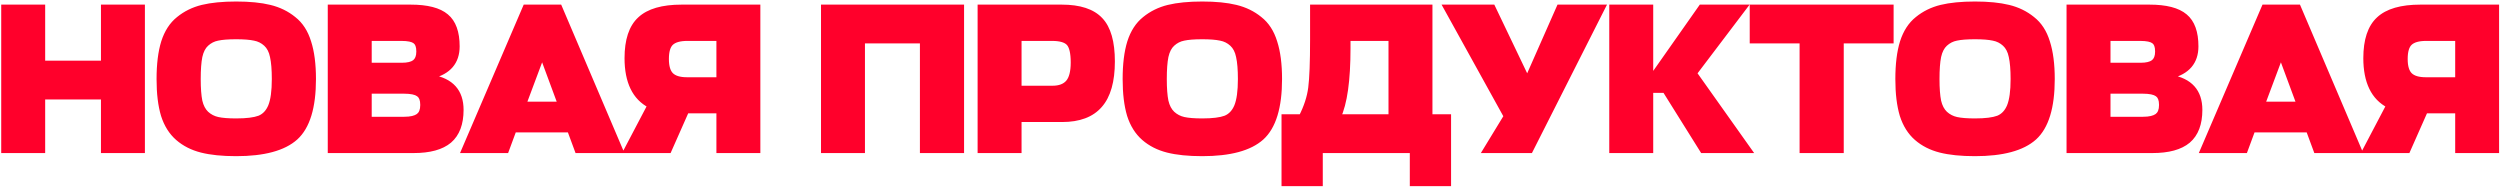
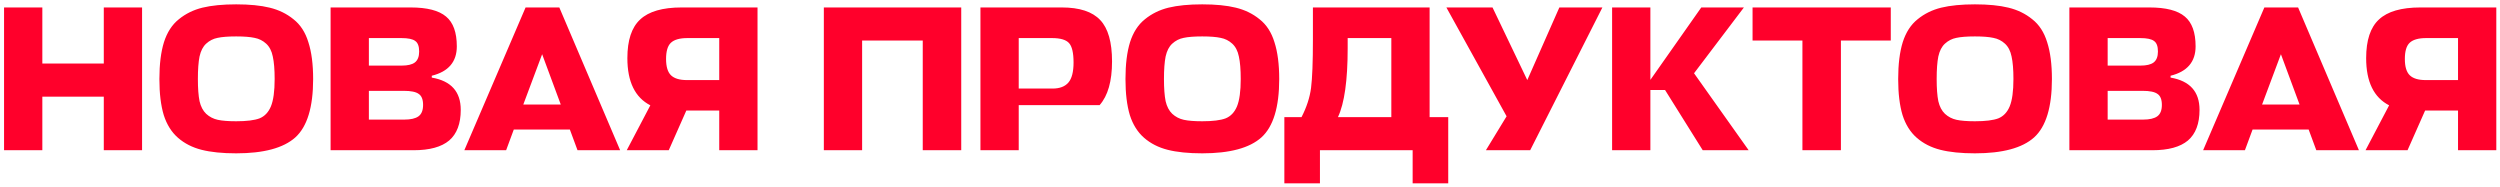
<svg xmlns="http://www.w3.org/2000/svg" width="882" height="66" viewBox="0 0 882 66" fill="none">
  <mask id="path-1-outside-1_8855_78" maskUnits="userSpaceOnUse" x="0" y="0" width="882" height="66" fill="black">
    <rect fill="white" width="882" height="66" />
-     <path d="M14.936 2.63V22.413H36.617V2.63H50.122V53H36.617V34.093H14.936V53H1.431V2.63H14.936ZM83.318 54.095C78.451 54.095 74.388 53.681 71.127 52.854C67.867 52.027 65.093 50.615 62.805 48.62C60.518 46.625 58.839 43.948 57.768 40.59C56.746 37.183 56.235 32.949 56.235 27.888C56.235 22.681 56.77 18.349 57.841 14.894C58.961 11.39 60.712 8.689 63.097 6.791C65.482 4.844 68.256 3.482 71.419 2.703C74.631 1.924 78.597 1.535 83.318 1.535C88.039 1.535 91.981 1.924 95.144 2.703C98.356 3.482 101.155 4.844 103.539 6.791C105.973 8.689 107.725 11.39 108.795 14.894C109.915 18.349 110.474 22.681 110.474 27.888C110.474 37.816 108.382 44.678 104.196 48.474C100.011 52.221 93.052 54.095 83.318 54.095ZM83.318 42.78C87.017 42.78 89.766 42.439 91.567 41.758C93.368 41.028 94.706 39.617 95.582 37.524C96.458 35.383 96.896 32.171 96.896 27.888C96.896 24.53 96.677 21.878 96.239 19.931C95.85 17.984 95.071 16.476 93.903 15.405C92.735 14.334 91.373 13.653 89.815 13.361C88.258 13.02 86.092 12.85 83.318 12.85C80.496 12.85 78.305 13.02 76.748 13.361C75.24 13.653 73.901 14.334 72.733 15.405C71.614 16.427 70.835 17.936 70.397 19.931C70.008 21.878 69.813 24.53 69.813 27.888C69.813 31.149 70.008 33.752 70.397 35.699C70.835 37.597 71.614 39.081 72.733 40.152C73.901 41.223 75.264 41.928 76.821 42.269C78.379 42.61 80.544 42.78 83.318 42.78ZM152.331 26.72V27.377C159.144 28.545 162.551 32.341 162.551 38.765C162.551 43.632 161.188 47.233 158.463 49.569C155.738 51.856 151.552 53 145.907 53H116.634V2.63H144.885C150.676 2.63 154.837 3.701 157.368 5.842C159.899 7.935 161.164 11.439 161.164 16.354C161.164 21.805 158.22 25.26 152.331 26.72ZM142.476 32.049H130.139V42.196H142.622C144.909 42.196 146.588 41.807 147.659 41.028C148.73 40.249 149.265 38.911 149.265 37.013C149.265 35.115 148.754 33.825 147.732 33.144C146.759 32.414 145.007 32.049 142.476 32.049ZM141.6 13.434H130.139V23.143H141.746C143.839 23.143 145.372 22.778 146.345 22.048C147.367 21.269 147.878 19.98 147.878 18.179C147.878 16.33 147.416 15.089 146.491 14.456C145.615 13.775 143.985 13.434 141.6 13.434ZM163.818 53L185.426 2.63H197.325L218.787 53H203.749L201.048 45.7H181.265L178.564 53H163.818ZM191.266 19.128L184.623 36.867H197.836L191.266 19.128ZM267.254 53H253.749V38.984H242.142L235.937 53H221.118L229.44 37.159C224.038 34.385 221.337 28.837 221.337 20.515C221.337 14.188 222.846 9.638 225.863 6.864C228.881 4.041 233.747 2.63 240.463 2.63H267.254V53ZM236.667 15.113C235.548 16.184 234.988 18.082 234.988 20.807C234.988 23.532 235.572 25.455 236.74 26.574C237.908 27.693 239.782 28.253 242.361 28.253H253.749V13.434H242.507C239.782 13.434 237.835 13.994 236.667 15.113ZM339.123 2.63V53H325.545V14.31H304.156V53H290.651V2.63H339.123ZM392.328 21.683C392.328 28.642 390.868 33.777 387.948 37.086C385.076 40.395 380.672 42.05 374.735 42.05H359.405V53H345.9V2.63H374.589C380.867 2.63 385.393 4.114 388.167 7.083C390.941 10.003 392.328 14.87 392.328 21.683ZM371.158 13.434H359.405V31.246H371.304C373.834 31.246 375.708 30.54 376.925 29.129C378.141 27.718 378.75 25.357 378.75 22.048C378.75 18.641 378.214 16.354 377.144 15.186C376.073 14.018 374.078 13.434 371.158 13.434ZM424.151 54.095C419.285 54.095 415.221 53.681 411.96 52.854C408.7 52.027 405.926 50.615 403.638 48.62C401.351 46.625 399.672 43.948 398.601 40.59C397.579 37.183 397.068 32.949 397.068 27.888C397.068 22.681 397.604 18.349 398.674 14.894C399.794 11.39 401.546 8.689 403.93 6.791C406.315 4.844 409.089 3.482 412.252 2.703C415.464 1.924 419.431 1.535 424.151 1.535C428.872 1.535 432.814 1.924 435.977 2.703C439.189 3.482 441.988 4.844 444.372 6.791C446.806 8.689 448.558 11.39 449.628 14.894C450.748 18.349 451.307 22.681 451.307 27.888C451.307 37.816 449.215 44.678 445.029 48.474C440.844 52.221 433.885 54.095 424.151 54.095ZM424.151 42.78C427.85 42.78 430.6 42.439 432.4 41.758C434.201 41.028 435.539 39.617 436.415 37.524C437.291 35.383 437.729 32.171 437.729 27.888C437.729 24.53 437.51 21.878 437.072 19.931C436.683 17.984 435.904 16.476 434.736 15.405C433.568 14.334 432.206 13.653 430.648 13.361C429.091 13.02 426.925 12.85 424.151 12.85C421.329 12.85 419.139 13.02 417.581 13.361C416.073 13.653 414.734 14.334 413.566 15.405C412.447 16.427 411.668 17.936 411.23 19.931C410.841 21.878 410.646 24.53 410.646 27.888C410.646 31.149 410.841 33.752 411.23 35.699C411.668 37.597 412.447 39.081 413.566 40.152C414.734 41.223 416.097 41.928 417.654 42.269C419.212 42.61 421.377 42.78 424.151 42.78ZM504.367 2.63V41.32H510.937V64.68H498.381V53H465.677V64.68H453.121V41.32H459.18C460.981 37.816 462.1 34.385 462.538 31.027C462.976 27.62 463.195 21.926 463.195 13.945V2.63H504.367ZM475.459 17.011C475.459 28.35 474.316 36.453 472.028 41.32H490.862V13.434H475.459V17.011ZM539.848 53H524.226L531.526 41.028L510.283 2.63H526.562L538.826 28.253L550.141 2.63H565.325L539.848 53ZM616.929 53H600.723L587.437 31.757H582.254V53H568.749V2.63H582.254V28.18L600.212 2.63H615.25L597.657 25.844L616.929 53ZM667.066 2.63V14.31H649.473V53H635.895V14.31H618.302V2.63H667.066ZM696.761 54.095C691.894 54.095 687.83 53.681 684.57 52.854C681.309 52.027 678.535 50.615 676.248 48.62C673.96 46.625 672.281 43.948 671.211 40.59C670.189 37.183 669.678 32.949 669.678 27.888C669.678 22.681 670.213 18.349 671.284 14.894C672.403 11.39 674.155 8.689 676.54 6.791C678.924 4.844 681.698 3.482 684.862 2.703C688.074 1.924 692.04 1.535 696.761 1.535C701.481 1.535 705.423 1.924 708.587 2.703C711.799 3.482 714.597 4.844 716.982 6.791C719.415 8.689 721.167 11.39 722.238 14.894C723.357 18.349 723.917 22.681 723.917 27.888C723.917 37.816 721.824 44.678 717.639 48.474C713.453 52.221 706.494 54.095 696.761 54.095ZM696.761 42.78C700.459 42.78 703.209 42.439 705.01 41.758C706.81 41.028 708.149 39.617 709.025 37.524C709.901 35.383 710.339 32.171 710.339 27.888C710.339 24.53 710.12 21.878 709.682 19.931C709.292 17.984 708.514 16.476 707.346 15.405C706.178 14.334 704.815 13.653 703.258 13.361C701.7 13.02 699.535 12.85 696.761 12.85C693.938 12.85 691.748 13.02 690.191 13.361C688.682 13.653 687.344 14.334 686.176 15.405C685.056 16.427 684.278 17.936 683.84 19.931C683.45 21.878 683.256 24.53 683.256 27.888C683.256 31.149 683.45 33.752 683.84 35.699C684.278 37.597 685.056 39.081 686.176 40.152C687.344 41.223 688.706 41.928 690.264 42.269C691.821 42.61 693.987 42.78 696.761 42.78ZM765.774 26.72V27.377C772.587 28.545 775.994 32.341 775.994 38.765C775.994 43.632 774.631 47.233 771.906 49.569C769.18 51.856 764.995 53 759.35 53H730.077V2.63H758.328C764.119 2.63 768.28 3.701 770.811 5.842C773.341 7.935 774.607 11.439 774.607 16.354C774.607 21.805 771.662 25.26 765.774 26.72ZM755.919 32.049H743.582V42.196H756.065C758.352 42.196 760.031 41.807 761.102 41.028C762.172 40.249 762.708 38.911 762.708 37.013C762.708 35.115 762.197 33.825 761.175 33.144C760.201 32.414 758.449 32.049 755.919 32.049ZM755.043 13.434H743.582V23.143H755.189C757.281 23.143 758.814 22.778 759.788 22.048C760.81 21.269 761.321 19.98 761.321 18.179C761.321 16.33 760.858 15.089 759.934 14.456C759.058 13.775 757.427 13.434 755.043 13.434ZM777.261 53L798.869 2.63H810.768L832.23 53H817.192L814.491 45.7H794.708L792.007 53H777.261ZM804.709 19.128L798.066 36.867H811.279L804.709 19.128ZM880.697 53H867.192V38.984H855.585L849.38 53H834.561L842.883 37.159C837.481 34.385 834.78 28.837 834.78 20.515C834.78 14.188 836.288 9.638 839.306 6.864C842.323 4.041 847.19 2.63 853.906 2.63H880.697V53ZM850.11 15.113C848.99 16.184 848.431 18.082 848.431 20.807C848.431 23.532 849.015 25.455 850.183 26.574C851.351 27.693 853.224 28.253 855.804 28.253H867.192V13.434H855.95C853.224 13.434 851.278 13.994 850.11 15.113Z" />
  </mask>
-   <path d="M14.936 2.63V22.413H36.617V2.63H50.122V53H36.617V34.093H14.936V53H1.431V2.63H14.936ZM83.318 54.095C78.451 54.095 74.388 53.681 71.127 52.854C67.867 52.027 65.093 50.615 62.805 48.62C60.518 46.625 58.839 43.948 57.768 40.59C56.746 37.183 56.235 32.949 56.235 27.888C56.235 22.681 56.77 18.349 57.841 14.894C58.961 11.39 60.712 8.689 63.097 6.791C65.482 4.844 68.256 3.482 71.419 2.703C74.631 1.924 78.597 1.535 83.318 1.535C88.039 1.535 91.981 1.924 95.144 2.703C98.356 3.482 101.155 4.844 103.539 6.791C105.973 8.689 107.725 11.39 108.795 14.894C109.915 18.349 110.474 22.681 110.474 27.888C110.474 37.816 108.382 44.678 104.196 48.474C100.011 52.221 93.052 54.095 83.318 54.095ZM83.318 42.78C87.017 42.78 89.766 42.439 91.567 41.758C93.368 41.028 94.706 39.617 95.582 37.524C96.458 35.383 96.896 32.171 96.896 27.888C96.896 24.53 96.677 21.878 96.239 19.931C95.85 17.984 95.071 16.476 93.903 15.405C92.735 14.334 91.373 13.653 89.815 13.361C88.258 13.02 86.092 12.85 83.318 12.85C80.496 12.85 78.305 13.02 76.748 13.361C75.24 13.653 73.901 14.334 72.733 15.405C71.614 16.427 70.835 17.936 70.397 19.931C70.008 21.878 69.813 24.53 69.813 27.888C69.813 31.149 70.008 33.752 70.397 35.699C70.835 37.597 71.614 39.081 72.733 40.152C73.901 41.223 75.264 41.928 76.821 42.269C78.379 42.61 80.544 42.78 83.318 42.78ZM152.331 26.72V27.377C159.144 28.545 162.551 32.341 162.551 38.765C162.551 43.632 161.188 47.233 158.463 49.569C155.738 51.856 151.552 53 145.907 53H116.634V2.63H144.885C150.676 2.63 154.837 3.701 157.368 5.842C159.899 7.935 161.164 11.439 161.164 16.354C161.164 21.805 158.22 25.26 152.331 26.72ZM142.476 32.049H130.139V42.196H142.622C144.909 42.196 146.588 41.807 147.659 41.028C148.73 40.249 149.265 38.911 149.265 37.013C149.265 35.115 148.754 33.825 147.732 33.144C146.759 32.414 145.007 32.049 142.476 32.049ZM141.6 13.434H130.139V23.143H141.746C143.839 23.143 145.372 22.778 146.345 22.048C147.367 21.269 147.878 19.98 147.878 18.179C147.878 16.33 147.416 15.089 146.491 14.456C145.615 13.775 143.985 13.434 141.6 13.434ZM163.818 53L185.426 2.63H197.325L218.787 53H203.749L201.048 45.7H181.265L178.564 53H163.818ZM191.266 19.128L184.623 36.867H197.836L191.266 19.128ZM267.254 53H253.749V38.984H242.142L235.937 53H221.118L229.44 37.159C224.038 34.385 221.337 28.837 221.337 20.515C221.337 14.188 222.846 9.638 225.863 6.864C228.881 4.041 233.747 2.63 240.463 2.63H267.254V53ZM236.667 15.113C235.548 16.184 234.988 18.082 234.988 20.807C234.988 23.532 235.572 25.455 236.74 26.574C237.908 27.693 239.782 28.253 242.361 28.253H253.749V13.434H242.507C239.782 13.434 237.835 13.994 236.667 15.113ZM339.123 2.63V53H325.545V14.31H304.156V53H290.651V2.63H339.123ZM392.328 21.683C392.328 28.642 390.868 33.777 387.948 37.086C385.076 40.395 380.672 42.05 374.735 42.05H359.405V53H345.9V2.63H374.589C380.867 2.63 385.393 4.114 388.167 7.083C390.941 10.003 392.328 14.87 392.328 21.683ZM371.158 13.434H359.405V31.246H371.304C373.834 31.246 375.708 30.54 376.925 29.129C378.141 27.718 378.75 25.357 378.75 22.048C378.75 18.641 378.214 16.354 377.144 15.186C376.073 14.018 374.078 13.434 371.158 13.434ZM424.151 54.095C419.285 54.095 415.221 53.681 411.96 52.854C408.7 52.027 405.926 50.615 403.638 48.62C401.351 46.625 399.672 43.948 398.601 40.59C397.579 37.183 397.068 32.949 397.068 27.888C397.068 22.681 397.604 18.349 398.674 14.894C399.794 11.39 401.546 8.689 403.93 6.791C406.315 4.844 409.089 3.482 412.252 2.703C415.464 1.924 419.431 1.535 424.151 1.535C428.872 1.535 432.814 1.924 435.977 2.703C439.189 3.482 441.988 4.844 444.372 6.791C446.806 8.689 448.558 11.39 449.628 14.894C450.748 18.349 451.307 22.681 451.307 27.888C451.307 37.816 449.215 44.678 445.029 48.474C440.844 52.221 433.885 54.095 424.151 54.095ZM424.151 42.78C427.85 42.78 430.6 42.439 432.4 41.758C434.201 41.028 435.539 39.617 436.415 37.524C437.291 35.383 437.729 32.171 437.729 27.888C437.729 24.53 437.51 21.878 437.072 19.931C436.683 17.984 435.904 16.476 434.736 15.405C433.568 14.334 432.206 13.653 430.648 13.361C429.091 13.02 426.925 12.85 424.151 12.85C421.329 12.85 419.139 13.02 417.581 13.361C416.073 13.653 414.734 14.334 413.566 15.405C412.447 16.427 411.668 17.936 411.23 19.931C410.841 21.878 410.646 24.53 410.646 27.888C410.646 31.149 410.841 33.752 411.23 35.699C411.668 37.597 412.447 39.081 413.566 40.152C414.734 41.223 416.097 41.928 417.654 42.269C419.212 42.61 421.377 42.78 424.151 42.78ZM504.367 2.63V41.32H510.937V64.68H498.381V53H465.677V64.68H453.121V41.32H459.18C460.981 37.816 462.1 34.385 462.538 31.027C462.976 27.62 463.195 21.926 463.195 13.945V2.63H504.367ZM475.459 17.011C475.459 28.35 474.316 36.453 472.028 41.32H490.862V13.434H475.459V17.011ZM539.848 53H524.226L531.526 41.028L510.283 2.63H526.562L538.826 28.253L550.141 2.63H565.325L539.848 53ZM616.929 53H600.723L587.437 31.757H582.254V53H568.749V2.63H582.254V28.18L600.212 2.63H615.25L597.657 25.844L616.929 53ZM667.066 2.63V14.31H649.473V53H635.895V14.31H618.302V2.63H667.066ZM696.761 54.095C691.894 54.095 687.83 53.681 684.57 52.854C681.309 52.027 678.535 50.615 676.248 48.62C673.96 46.625 672.281 43.948 671.211 40.59C670.189 37.183 669.678 32.949 669.678 27.888C669.678 22.681 670.213 18.349 671.284 14.894C672.403 11.39 674.155 8.689 676.54 6.791C678.924 4.844 681.698 3.482 684.862 2.703C688.074 1.924 692.04 1.535 696.761 1.535C701.481 1.535 705.423 1.924 708.587 2.703C711.799 3.482 714.597 4.844 716.982 6.791C719.415 8.689 721.167 11.39 722.238 14.894C723.357 18.349 723.917 22.681 723.917 27.888C723.917 37.816 721.824 44.678 717.639 48.474C713.453 52.221 706.494 54.095 696.761 54.095ZM696.761 42.78C700.459 42.78 703.209 42.439 705.01 41.758C706.81 41.028 708.149 39.617 709.025 37.524C709.901 35.383 710.339 32.171 710.339 27.888C710.339 24.53 710.12 21.878 709.682 19.931C709.292 17.984 708.514 16.476 707.346 15.405C706.178 14.334 704.815 13.653 703.258 13.361C701.7 13.02 699.535 12.85 696.761 12.85C693.938 12.85 691.748 13.02 690.191 13.361C688.682 13.653 687.344 14.334 686.176 15.405C685.056 16.427 684.278 17.936 683.84 19.931C683.45 21.878 683.256 24.53 683.256 27.888C683.256 31.149 683.45 33.752 683.84 35.699C684.278 37.597 685.056 39.081 686.176 40.152C687.344 41.223 688.706 41.928 690.264 42.269C691.821 42.61 693.987 42.78 696.761 42.78ZM765.774 26.72V27.377C772.587 28.545 775.994 32.341 775.994 38.765C775.994 43.632 774.631 47.233 771.906 49.569C769.18 51.856 764.995 53 759.35 53H730.077V2.63H758.328C764.119 2.63 768.28 3.701 770.811 5.842C773.341 7.935 774.607 11.439 774.607 16.354C774.607 21.805 771.662 25.26 765.774 26.72ZM755.919 32.049H743.582V42.196H756.065C758.352 42.196 760.031 41.807 761.102 41.028C762.172 40.249 762.708 38.911 762.708 37.013C762.708 35.115 762.197 33.825 761.175 33.144C760.201 32.414 758.449 32.049 755.919 32.049ZM755.043 13.434H743.582V23.143H755.189C757.281 23.143 758.814 22.778 759.788 22.048C760.81 21.269 761.321 19.98 761.321 18.179C761.321 16.33 760.858 15.089 759.934 14.456C759.058 13.775 757.427 13.434 755.043 13.434ZM777.261 53L798.869 2.63H810.768L832.23 53H817.192L814.491 45.7H794.708L792.007 53H777.261ZM804.709 19.128L798.066 36.867H811.279L804.709 19.128ZM880.697 53H867.192V38.984H855.585L849.38 53H834.561L842.883 37.159C837.481 34.385 834.78 28.837 834.78 20.515C834.78 14.188 836.288 9.638 839.306 6.864C842.323 4.041 847.19 2.63 853.906 2.63H880.697V53ZM850.11 15.113C848.99 16.184 848.431 18.082 848.431 20.807C848.431 23.532 849.015 25.455 850.183 26.574C851.351 27.693 853.224 28.253 855.804 28.253H867.192V13.434H855.95C853.224 13.434 851.278 13.994 850.11 15.113Z" fill="#FF002B" />
-   <path d="M14.936 2.63H15.936V1.63H14.936V2.63ZM14.936 22.413H13.936V23.413H14.936V22.413ZM36.617 22.413V23.413H37.617V22.413H36.617ZM36.617 2.63V1.63H35.617V2.63H36.617ZM50.122 2.63H51.122V1.63H50.122V2.63ZM50.122 53V54H51.122V53H50.122ZM36.617 53H35.617V54H36.617V53ZM36.617 34.093H37.617V33.093H36.617V34.093ZM14.936 34.093V33.093H13.936V34.093H14.936ZM14.936 53V54H15.936V53H14.936ZM1.431 53H0.431V54H1.431V53ZM1.431 2.63V1.63H0.431V2.63H1.431ZM14.936 2.63H13.936V22.413H14.936H15.936V2.63H14.936ZM14.936 22.413V23.413H36.617V22.413V21.413H14.936V22.413ZM36.617 22.413H37.617V2.63H36.617H35.617V22.413H36.617ZM36.617 2.63V3.63H50.122V2.63V1.63H36.617V2.63ZM50.122 2.63H49.122V53H50.122H51.122V2.63H50.122ZM50.122 53V52H36.617V53V54H50.122V53ZM36.617 53H37.617V34.093H36.617H35.617V53H36.617ZM36.617 34.093V33.093H14.936V34.093V35.093H36.617V34.093ZM14.936 34.093H13.936V53H14.936H15.936V34.093H14.936ZM14.936 53V52H1.431V53V54H14.936V53ZM1.431 53H2.431V2.63H1.431H0.431V53H1.431ZM1.431 2.63V3.63H14.936V2.63V1.63H1.431V2.63ZM71.127 52.854L70.881 53.823L70.881 53.823L71.127 52.854ZM62.805 48.62L62.148 49.374L62.148 49.374L62.805 48.62ZM57.768 40.59L56.81 40.877L56.813 40.886L56.815 40.894L57.768 40.59ZM57.841 14.894L56.889 14.59L56.886 14.598L57.841 14.894ZM63.097 6.791L63.72 7.573L63.73 7.566L63.097 6.791ZM71.419 2.703L71.184 1.731L71.18 1.732L71.419 2.703ZM95.144 2.703L94.905 3.674L94.909 3.675L95.144 2.703ZM103.539 6.791L102.907 7.566L102.915 7.573L102.924 7.58L103.539 6.791ZM108.795 14.894L107.839 15.186L107.841 15.194L107.844 15.202L108.795 14.894ZM104.196 48.474L104.863 49.219L104.868 49.215L104.196 48.474ZM91.567 41.758L91.921 42.693L91.932 42.689L91.943 42.685L91.567 41.758ZM95.582 37.524L96.505 37.91L96.508 37.903L95.582 37.524ZM96.239 19.931L95.259 20.127L95.261 20.139L95.264 20.151L96.239 19.931ZM93.903 15.405L94.579 14.668L94.579 14.668L93.903 15.405ZM89.815 13.361L89.602 14.338L89.616 14.341L89.631 14.344L89.815 13.361ZM76.748 13.361L76.938 14.343L76.95 14.341L76.962 14.338L76.748 13.361ZM72.733 15.405L73.407 16.143L73.409 16.142L72.733 15.405ZM70.397 19.931L69.42 19.717L69.418 19.726L69.417 19.735L70.397 19.931ZM70.397 35.699L69.417 35.895L69.419 35.91L69.423 35.924L70.397 35.699ZM72.733 40.152L72.042 40.875L72.05 40.882L72.058 40.889L72.733 40.152ZM76.821 42.269L76.608 43.246L76.608 43.246L76.821 42.269ZM83.318 54.095V53.095C78.501 53.095 74.526 52.685 71.373 51.885L71.127 52.854L70.881 53.823C74.249 54.678 78.402 55.095 83.318 55.095V54.095ZM71.127 52.854L71.373 51.885C68.248 51.092 65.619 49.748 63.462 47.866L62.805 48.62L62.148 49.374C64.566 51.483 67.485 52.962 70.881 53.823L71.127 52.854ZM62.805 48.62L63.462 47.866C61.334 46.01 59.745 43.499 58.721 40.286L57.768 40.59L56.815 40.894C57.932 44.397 59.702 47.24 62.148 49.374L62.805 48.62ZM57.768 40.59L58.726 40.303C57.741 37.019 57.235 32.889 57.235 27.888H56.235H55.235C55.235 33.009 55.751 37.347 56.81 40.877L57.768 40.59ZM56.235 27.888H57.235C57.235 22.741 57.765 18.517 58.796 15.19L57.841 14.894L56.886 14.598C55.776 18.181 55.235 22.62 55.235 27.888H56.235ZM57.841 14.894L58.794 15.198C59.865 11.843 61.52 9.325 63.72 7.573L63.097 6.791L62.474 6.009C59.905 8.053 58.056 10.937 56.889 14.59L57.841 14.894ZM63.097 6.791L63.73 7.566C65.993 5.718 68.63 4.419 71.658 3.674L71.419 2.703L71.18 1.732C67.881 2.544 64.971 3.97 62.465 6.016L63.097 6.791ZM71.419 2.703L71.655 3.675C74.765 2.921 78.646 2.535 83.318 2.535V1.535V0.535C78.549 0.535 74.498 0.928 71.184 1.731L71.419 2.703ZM83.318 1.535V2.535C87.991 2.535 91.846 2.921 94.905 3.674L95.144 2.703L95.383 1.732C92.115 0.928 88.087 0.535 83.318 0.535V1.535ZM95.144 2.703L94.909 3.675C97.986 4.421 100.646 5.72 102.907 7.566L103.539 6.791L104.172 6.016C101.663 3.968 98.726 2.542 95.38 1.731L95.144 2.703ZM103.539 6.791L102.924 7.58C105.167 9.329 106.817 11.841 107.839 15.186L108.795 14.894L109.752 14.602C108.632 10.939 106.778 8.049 104.154 6.003L103.539 6.791ZM108.795 14.894L107.844 15.202C108.92 18.525 109.474 22.744 109.474 27.888H110.474H111.474C111.474 22.617 110.909 18.174 109.747 14.586L108.795 14.894ZM110.474 27.888H109.474C109.474 37.734 107.388 44.229 103.524 47.733L104.196 48.474L104.868 49.215C109.375 45.127 111.474 37.898 111.474 27.888H110.474ZM104.196 48.474L103.529 47.729C99.621 51.228 92.97 53.095 83.318 53.095V54.095V55.095C93.133 55.095 100.401 53.215 104.863 49.219L104.196 48.474ZM83.318 42.78V43.78C87.047 43.78 89.946 43.441 91.921 42.693L91.567 41.758L91.213 40.823C89.587 41.438 86.986 41.78 83.318 41.78V42.78ZM91.567 41.758L91.943 42.685C94.032 41.838 95.544 40.204 96.505 37.91L95.582 37.524L94.66 37.138C93.868 39.029 92.704 40.218 91.192 40.831L91.567 41.758ZM95.582 37.524L96.508 37.903C97.459 35.578 97.896 32.209 97.896 27.888H96.896H95.896C95.896 32.132 95.458 35.187 94.657 37.145L95.582 37.524ZM96.896 27.888H97.896C97.896 24.499 97.676 21.762 97.215 19.712L96.239 19.931L95.264 20.151C95.678 21.993 95.896 24.561 95.896 27.888H96.896ZM96.239 19.931L97.22 19.735C96.799 17.633 95.939 15.915 94.579 14.668L93.903 15.405L93.228 16.142C94.203 17.037 94.9 18.335 95.259 20.127L96.239 19.931ZM93.903 15.405L94.579 14.668C93.273 13.471 91.74 12.704 89.999 12.378L89.815 13.361L89.631 14.344C91.005 14.601 92.197 15.198 93.228 16.142L93.903 15.405ZM89.815 13.361L90.029 12.384C88.368 12.021 86.12 11.85 83.318 11.85V12.85V13.85C86.065 13.85 88.147 14.02 89.602 14.338L89.815 13.361ZM83.318 12.85V11.85C80.47 11.85 78.196 12.021 76.534 12.384L76.748 13.361L76.962 14.338C78.415 14.02 80.522 13.85 83.318 13.85V12.85ZM76.748 13.361L76.558 12.379C74.862 12.707 73.357 13.476 72.058 14.668L72.733 15.405L73.409 16.142C74.445 15.192 75.617 14.598 76.938 14.343L76.748 13.361ZM72.733 15.405L72.059 14.666C70.742 15.869 69.888 17.588 69.42 19.717L70.397 19.931L71.374 20.145C71.783 18.283 72.486 16.985 73.407 16.143L72.733 15.405ZM70.397 19.931L69.417 19.735C69.008 21.775 68.813 24.503 68.813 27.888H69.813H70.813C70.813 24.557 71.007 21.98 71.378 20.127L70.397 19.931ZM69.813 27.888H68.813C68.813 31.178 69.009 33.856 69.417 35.895L70.397 35.699L71.378 35.503C71.007 33.649 70.813 31.119 70.813 27.888H69.813ZM70.397 35.699L69.423 35.924C69.893 37.963 70.749 39.638 72.042 40.875L72.733 40.152L73.424 39.429C72.478 38.524 71.777 37.231 71.372 35.474L70.397 35.699ZM72.733 40.152L72.058 40.889C73.356 42.08 74.879 42.868 76.608 43.246L76.821 42.269L77.035 41.292C75.649 40.989 74.446 40.365 73.409 39.415L72.733 40.152ZM76.821 42.269L76.608 43.246C78.268 43.609 80.517 43.78 83.318 43.78V42.78V41.78C80.572 41.78 78.489 41.61 77.035 41.292L76.821 42.269ZM152.331 26.72L152.09 25.749L151.331 25.938V26.72H152.331ZM152.331 27.377H151.331V28.22L152.162 28.363L152.331 27.377ZM158.463 49.569L159.106 50.335L159.114 50.328L158.463 49.569ZM116.634 53H115.634V54H116.634V53ZM116.634 2.63V1.63H115.634V2.63H116.634ZM157.368 5.842L156.722 6.605L156.731 6.613L157.368 5.842ZM130.139 32.049V31.049H129.139V32.049H130.139ZM130.139 42.196H129.139V43.196H130.139V42.196ZM147.659 41.028L148.247 41.837L148.247 41.837L147.659 41.028ZM147.732 33.144L147.132 33.944L147.154 33.961L147.177 33.976L147.732 33.144ZM130.139 13.434V12.434H129.139V13.434H130.139ZM130.139 23.143H129.139V24.143H130.139V23.143ZM146.345 22.048L146.945 22.848L146.951 22.843L146.345 22.048ZM146.491 14.456L145.877 15.245L145.901 15.264L145.926 15.281L146.491 14.456ZM152.331 26.72H151.331V27.377H152.331H153.331V26.72H152.331ZM152.331 27.377L152.162 28.363C155.425 28.922 157.745 30.088 159.252 31.768C160.751 33.438 161.551 35.733 161.551 38.765H162.551H163.551C163.551 35.373 162.648 32.558 160.74 30.432C158.841 28.316 156.05 27 152.5 26.391L152.331 27.377ZM162.551 38.765H161.551C161.551 43.449 160.245 46.725 157.812 48.81L158.463 49.569L159.114 50.328C162.132 47.741 163.551 43.814 163.551 38.765H162.551ZM158.463 49.569L157.82 48.803C155.354 50.873 151.447 52 145.907 52V53V54C151.658 54 156.121 52.84 159.106 50.335L158.463 49.569ZM145.907 53V52H116.634V53V54H145.907V53ZM116.634 53H117.634V2.63H116.634H115.634V53H116.634ZM116.634 2.63V3.63H144.885V2.63V1.63H116.634V2.63ZM144.885 2.63V3.63C150.6 3.63 154.465 4.695 156.722 6.605L157.368 5.842L158.014 5.079C155.21 2.706 150.753 1.63 144.885 1.63V2.63ZM157.368 5.842L156.731 6.613C158.936 8.436 160.164 11.586 160.164 16.354H161.164H162.164C162.164 11.292 160.861 7.433 158.005 5.071L157.368 5.842ZM161.164 16.354H160.164C160.164 18.892 159.483 20.873 158.195 22.385C156.897 23.908 154.899 25.053 152.09 25.749L152.331 26.72L152.572 27.691C155.652 26.927 158.07 25.615 159.717 23.682C161.373 21.739 162.164 19.267 162.164 16.354H161.164ZM142.476 32.049V31.049H130.139V32.049V33.049H142.476V32.049ZM130.139 32.049H129.139V42.196H130.139H131.139V32.049H130.139ZM130.139 42.196V43.196H142.622V42.196V41.196H130.139V42.196ZM142.622 42.196V43.196C144.983 43.196 146.921 42.801 148.247 41.837L147.659 41.028L147.071 40.219C146.256 40.812 144.835 41.196 142.622 41.196V42.196ZM147.659 41.028L148.247 41.837C149.676 40.797 150.265 39.084 150.265 37.013H149.265H148.265C148.265 38.738 147.783 39.701 147.071 40.219L147.659 41.028ZM149.265 37.013H150.265C150.265 34.971 149.715 33.264 148.287 32.312L147.732 33.144L147.177 33.976C147.793 34.387 148.265 35.259 148.265 37.013H149.265ZM147.732 33.144L148.332 32.344C147.078 31.403 145.031 31.049 142.476 31.049V32.049V33.049C144.982 33.049 146.44 33.425 147.132 33.944L147.732 33.144ZM141.6 13.434V12.434H130.139V13.434V14.434H141.6V13.434ZM130.139 13.434H129.139V23.143H130.139H131.139V13.434H130.139ZM130.139 23.143V24.143H141.746V23.143V22.143H130.139V23.143ZM141.746 23.143V24.143C143.915 24.143 145.713 23.772 146.945 22.848L146.345 22.048L145.745 21.248C145.031 21.784 143.762 22.143 141.746 22.143V23.143ZM146.345 22.048L146.951 22.843C148.311 21.807 148.878 20.159 148.878 18.179H147.878H146.878C146.878 19.801 146.423 20.731 145.739 21.253L146.345 22.048ZM147.878 18.179H148.878C148.878 16.217 148.393 14.546 147.056 13.631L146.491 14.456L145.926 15.281C146.438 15.632 146.878 16.442 146.878 18.179H147.878ZM146.491 14.456L147.105 13.667C146.502 13.197 145.712 12.898 144.816 12.711C143.912 12.522 142.834 12.434 141.6 12.434V13.434V14.434C142.751 14.434 143.681 14.517 144.407 14.668C145.141 14.822 145.604 15.033 145.877 15.245L146.491 14.456ZM163.818 53L162.899 52.606L162.301 54H163.818V53ZM185.426 2.63V1.63H184.767L184.507 2.236L185.426 2.63ZM197.325 2.63L198.245 2.238L197.986 1.63H197.325V2.63ZM218.787 53V54H220.3L219.707 52.608L218.787 53ZM203.749 53L202.812 53.347L203.053 54H203.749V53ZM201.048 45.7L201.986 45.353L201.745 44.7H201.048V45.7ZM181.265 45.7V44.7H180.569L180.327 45.353L181.265 45.7ZM178.564 53V54H179.261L179.502 53.347L178.564 53ZM191.266 19.128L192.204 18.781L191.272 16.263L190.33 18.777L191.266 19.128ZM184.623 36.867L183.687 36.516L183.181 37.867H184.623V36.867ZM197.836 36.867V37.867H199.273L198.774 36.52L197.836 36.867ZM163.818 53L164.737 53.394L186.345 3.024L185.426 2.63L184.507 2.236L162.899 52.606L163.818 53ZM185.426 2.63V3.63H197.325V2.63V1.63H185.426V2.63ZM197.325 2.63L196.405 3.022L217.867 53.392L218.787 53L219.707 52.608L198.245 2.238L197.325 2.63ZM218.787 53V52H203.749V53V54H218.787V53ZM203.749 53L204.687 52.653L201.986 45.353L201.048 45.7L200.111 46.047L202.812 53.347L203.749 53ZM201.048 45.7V44.7H181.265V45.7V46.7H201.048V45.7ZM181.265 45.7L180.327 45.353L177.626 52.653L178.564 53L179.502 53.347L182.203 46.047L181.265 45.7ZM178.564 53V52H163.818V53V54H178.564V53ZM191.266 19.128L190.33 18.777L183.687 36.516L184.623 36.867L185.56 37.218L192.203 19.479L191.266 19.128ZM184.623 36.867V37.867H197.836V36.867V35.867H184.623V36.867ZM197.836 36.867L198.774 36.52L192.204 18.781L191.266 19.128L190.329 19.475L196.899 37.214L197.836 36.867ZM267.254 53V54H268.254V53H267.254ZM253.749 53H252.749V54H253.749V53ZM253.749 38.984H254.749V37.984H253.749V38.984ZM242.142 38.984V37.984H241.491L241.228 38.579L242.142 38.984ZM235.937 53V54H236.588L236.852 53.405L235.937 53ZM221.118 53L220.233 52.535L219.463 54H221.118V53ZM229.44 37.159L230.325 37.624L230.795 36.73L229.897 36.269L229.44 37.159ZM225.863 6.864L226.54 7.6L226.546 7.594L225.863 6.864ZM267.254 2.63H268.254V1.63H267.254V2.63ZM236.667 15.113L237.358 15.836L237.359 15.835L236.667 15.113ZM236.74 26.574L236.048 27.296L236.048 27.296L236.74 26.574ZM253.749 28.253V29.253H254.749V28.253H253.749ZM253.749 13.434H254.749V12.434H253.749V13.434ZM267.254 53V52H253.749V53V54H267.254V53ZM253.749 53H254.749V38.984H253.749H252.749V53H253.749ZM253.749 38.984V37.984H242.142V38.984V39.984H253.749V38.984ZM242.142 38.984L241.228 38.579L235.023 52.595L235.937 53L236.852 53.405L243.057 39.389L242.142 38.984ZM235.937 53V52H221.118V53V54H235.937V53ZM221.118 53L222.003 53.465L230.325 37.624L229.44 37.159L228.555 36.694L220.233 52.535L221.118 53ZM229.44 37.159L229.897 36.269C224.95 33.729 222.337 28.622 222.337 20.515H221.337H220.337C220.337 29.052 223.126 35.041 228.983 38.049L229.44 37.159ZM221.337 20.515H222.337C222.337 14.318 223.818 10.103 226.54 7.6L225.863 6.864L225.186 6.128C221.874 9.173 220.337 14.059 220.337 20.515H221.337ZM225.863 6.864L226.546 7.594C229.292 5.026 233.851 3.63 240.463 3.63V2.63V1.63C233.644 1.63 228.469 3.057 225.18 6.134L225.863 6.864ZM240.463 2.63V3.63H267.254V2.63V1.63H240.463V2.63ZM267.254 2.63H266.254V53H267.254H268.254V2.63H267.254ZM236.667 15.113L235.976 14.39C234.554 15.751 233.988 18.001 233.988 20.807H234.988H235.988C235.988 18.162 236.542 16.617 237.358 15.836L236.667 15.113ZM234.988 20.807H233.988C233.988 23.628 234.585 25.893 236.048 27.296L236.74 26.574L237.432 25.852C236.56 25.016 235.988 23.436 235.988 20.807H234.988ZM236.74 26.574L236.048 27.296C237.487 28.674 239.671 29.253 242.361 29.253V28.253V27.253C239.893 27.253 238.33 26.712 237.432 25.852L236.74 26.574ZM242.361 28.253V29.253H253.749V28.253V27.253H242.361V28.253ZM253.749 28.253H254.749V13.434H253.749H252.749V28.253H253.749ZM253.749 13.434V12.434H242.507V13.434V14.434H253.749V13.434ZM242.507 13.434V12.434C239.689 12.434 237.422 13.005 235.975 14.391L236.667 15.113L237.359 15.835C238.249 14.982 239.875 14.434 242.507 14.434V13.434ZM339.123 2.63H340.123V1.63H339.123V2.63ZM339.123 53V54H340.123V53H339.123ZM325.545 53H324.545V54H325.545V53ZM325.545 14.31H326.545V13.31H325.545V14.31ZM304.156 14.31V13.31H303.156V14.31H304.156ZM304.156 53V54H305.156V53H304.156ZM290.651 53H289.651V54H290.651V53ZM290.651 2.63V1.63H289.651V2.63H290.651ZM339.123 2.63H338.123V53H339.123H340.123V2.63H339.123ZM339.123 53V52H325.545V53V54H339.123V53ZM325.545 53H326.545V14.31H325.545H324.545V53H325.545ZM325.545 14.31V13.31H304.156V14.31V15.31H325.545V14.31ZM304.156 14.31H303.156V53H304.156H305.156V14.31H304.156ZM304.156 53V52H290.651V53V54H304.156V53ZM290.651 53H291.651V2.63H290.651H289.651V53H290.651ZM290.651 2.63V3.63H339.123V2.63V1.63H290.651V2.63ZM387.948 37.086L387.198 36.424L387.192 36.431L387.948 37.086ZM359.405 42.05V41.05H358.405V42.05H359.405ZM359.405 53V54H360.405V53H359.405ZM345.9 53H344.9V54H345.9V53ZM345.9 2.63V1.63H344.9V2.63H345.9ZM388.167 7.083L387.436 7.766L387.442 7.772L388.167 7.083ZM359.405 13.434V12.434H358.405V13.434H359.405ZM359.405 31.246H358.405V32.246H359.405V31.246ZM376.925 29.129L377.682 29.782L377.682 29.782L376.925 29.129ZM377.144 15.186L376.407 15.862L376.407 15.862L377.144 15.186ZM392.328 21.683H391.328C391.328 28.532 389.886 33.378 387.198 36.424L387.948 37.086L388.698 37.748C391.849 34.175 393.328 28.752 393.328 21.683H392.328ZM387.948 37.086L387.192 36.431C384.572 39.451 380.49 41.05 374.735 41.05V42.05V43.05C380.854 43.05 385.581 41.34 388.703 37.741L387.948 37.086ZM374.735 42.05V41.05H359.405V42.05V43.05H374.735V42.05ZM359.405 42.05H358.405V53H359.405H360.405V42.05H359.405ZM359.405 53V52H345.9V53V54H359.405V53ZM345.9 53H346.9V2.63H345.9H344.9V53H345.9ZM345.9 2.63V3.63H374.589V2.63V1.63H345.9V2.63ZM374.589 2.63V3.63C380.739 3.63 384.933 5.087 387.436 7.766L388.167 7.083L388.897 6.4C385.852 3.141 380.995 1.63 374.589 1.63V2.63ZM388.167 7.083L387.442 7.772C389.951 10.413 391.328 14.961 391.328 21.683H392.328H393.328C393.328 14.779 391.93 9.593 388.892 6.394L388.167 7.083ZM371.158 13.434V12.434H359.405V13.434V14.434H371.158V13.434ZM359.405 13.434H358.405V31.246H359.405H360.405V13.434H359.405ZM359.405 31.246V32.246H371.304V31.246V30.246H359.405V31.246ZM371.304 31.246V32.246C374.016 32.246 376.214 31.485 377.682 29.782L376.925 29.129L376.167 28.476C375.202 29.596 373.653 30.246 371.304 30.246V31.246ZM376.925 29.129L377.682 29.782C379.138 28.093 379.75 25.43 379.75 22.048H378.75H377.75C377.75 25.285 377.145 27.342 376.167 28.476L376.925 29.129ZM378.75 22.048H379.75C379.75 20.299 379.613 18.793 379.322 17.55C379.033 16.314 378.575 15.267 377.881 14.51L377.144 15.186L376.407 15.862C376.783 16.273 377.128 16.954 377.375 18.005C377.619 19.049 377.75 20.39 377.75 22.048H378.75ZM377.144 15.186L377.881 14.51C376.512 13.017 374.142 12.434 371.158 12.434V13.434V14.434C374.014 14.434 375.634 15.019 376.407 15.862L377.144 15.186ZM411.96 52.854L411.714 53.823L411.714 53.823L411.96 52.854ZM403.638 48.62L402.981 49.374L402.981 49.374L403.638 48.62ZM398.601 40.59L397.643 40.877L397.646 40.886L397.648 40.894L398.601 40.59ZM398.674 14.894L397.722 14.59L397.719 14.598L398.674 14.894ZM403.93 6.791L404.553 7.573L404.563 7.566L403.93 6.791ZM412.252 2.703L412.017 1.731L412.013 1.732L412.252 2.703ZM435.977 2.703L435.738 3.674L435.742 3.675L435.977 2.703ZM444.372 6.791L443.74 7.566L443.748 7.573L443.757 7.58L444.372 6.791ZM449.628 14.894L448.672 15.186L448.674 15.194L448.677 15.202L449.628 14.894ZM445.029 48.474L445.696 49.219L445.701 49.215L445.029 48.474ZM432.4 41.758L432.754 42.693L432.765 42.689L432.776 42.685L432.4 41.758ZM436.415 37.524L437.338 37.91L437.341 37.903L436.415 37.524ZM437.072 19.931L436.092 20.127L436.094 20.139L436.097 20.151L437.072 19.931ZM434.736 15.405L435.412 14.668L435.412 14.668L434.736 15.405ZM430.648 13.361L430.434 14.338L430.449 14.341L430.464 14.344L430.648 13.361ZM417.581 13.361L417.771 14.343L417.783 14.341L417.795 14.338L417.581 13.361ZM413.566 15.405L414.24 16.143L414.242 16.142L413.566 15.405ZM411.23 19.931L410.253 19.717L410.251 19.726L410.25 19.735L411.23 19.931ZM411.23 35.699L410.25 35.895L410.252 35.91L410.256 35.924L411.23 35.699ZM413.566 40.152L412.875 40.875L412.883 40.882L412.89 40.889L413.566 40.152ZM417.654 42.269L417.44 43.246L417.44 43.246L417.654 42.269ZM424.151 54.095V53.095C419.334 53.095 415.359 52.685 412.206 51.885L411.96 52.854L411.714 53.823C415.082 54.678 419.235 55.095 424.151 55.095V54.095ZM411.96 52.854L412.206 51.885C409.081 51.092 406.452 49.748 404.296 47.866L403.638 48.62L402.981 49.374C405.399 51.483 408.318 52.962 411.714 53.823L411.96 52.854ZM403.638 48.62L404.296 47.866C402.167 46.01 400.578 43.499 399.554 40.286L398.601 40.59L397.648 40.894C398.766 44.397 400.535 47.24 402.981 49.374L403.638 48.62ZM398.601 40.59L399.559 40.303C398.574 37.019 398.068 32.889 398.068 27.888H397.068H396.068C396.068 33.009 396.584 37.347 397.643 40.877L398.601 40.59ZM397.068 27.888H398.068C398.068 22.741 398.598 18.517 399.629 15.19L398.674 14.894L397.719 14.598C396.609 18.181 396.068 22.62 396.068 27.888H397.068ZM398.674 14.894L399.627 15.198C400.699 11.843 402.353 9.325 404.553 7.573L403.93 6.791L403.307 6.009C400.738 8.053 398.889 10.937 397.722 14.59L398.674 14.894ZM403.93 6.791L404.563 7.566C406.826 5.718 409.463 4.419 412.491 3.674L412.252 2.703L412.013 1.732C408.714 2.544 405.804 3.97 403.298 6.016L403.93 6.791ZM412.252 2.703L412.488 3.675C415.598 2.921 419.479 2.535 424.151 2.535V1.535V0.535C419.382 0.535 415.331 0.928 412.017 1.731L412.252 2.703ZM424.151 1.535V2.535C428.824 2.535 432.679 2.921 435.738 3.674L435.977 2.703L436.216 1.732C432.948 0.928 428.92 0.535 424.151 0.535V1.535ZM435.977 2.703L435.742 3.675C438.819 4.421 441.479 5.72 443.74 7.566L444.372 6.791L445.005 6.016C442.496 3.968 439.559 2.542 436.213 1.731L435.977 2.703ZM444.372 6.791L443.757 7.58C446 9.329 447.65 11.841 448.672 15.186L449.628 14.894L450.585 14.602C449.465 10.939 447.611 8.049 444.987 6.003L444.372 6.791ZM449.628 14.894L448.677 15.202C449.753 18.525 450.307 22.744 450.307 27.888H451.307H452.307C452.307 22.617 451.742 18.174 450.58 14.586L449.628 14.894ZM451.307 27.888H450.307C450.307 37.734 448.221 44.229 444.357 47.733L445.029 48.474L445.701 49.215C450.208 45.127 452.307 37.898 452.307 27.888H451.307ZM445.029 48.474L444.362 47.729C440.454 51.228 433.803 53.095 424.151 53.095V54.095V55.095C433.966 55.095 441.234 53.215 445.696 49.219L445.029 48.474ZM424.151 42.78V43.78C427.88 43.78 430.779 43.441 432.754 42.693L432.4 41.758L432.046 40.823C430.42 41.438 427.819 41.78 424.151 41.78V42.78ZM432.4 41.758L432.776 42.685C434.865 41.838 436.377 40.204 437.338 37.91L436.415 37.524L435.493 37.138C434.701 39.029 433.537 40.218 432.024 40.831L432.4 41.758ZM436.415 37.524L437.341 37.903C438.292 35.578 438.729 32.209 438.729 27.888H437.729H436.729C436.729 32.132 436.291 35.187 435.49 37.145L436.415 37.524ZM437.729 27.888H438.729C438.729 24.499 438.509 21.762 438.048 19.712L437.072 19.931L436.097 20.151C436.511 21.993 436.729 24.561 436.729 27.888H437.729ZM437.072 19.931L438.053 19.735C437.632 17.633 436.772 15.915 435.412 14.668L434.736 15.405L434.06 16.142C435.036 17.037 435.733 18.335 436.092 20.127L437.072 19.931ZM434.736 15.405L435.412 14.668C434.106 13.471 432.573 12.704 430.832 12.378L430.648 13.361L430.464 14.344C431.838 14.601 433.03 15.198 434.06 16.142L434.736 15.405ZM430.648 13.361L430.862 12.384C429.201 12.021 426.953 11.85 424.151 11.85V12.85V13.85C426.898 13.85 428.98 14.02 430.434 14.338L430.648 13.361ZM424.151 12.85V11.85C421.303 11.85 419.029 12.021 417.367 12.384L417.581 13.361L417.795 14.338C419.248 14.02 421.354 13.85 424.151 13.85V12.85ZM417.581 13.361L417.391 12.379C415.695 12.707 414.19 13.476 412.89 14.668L413.566 15.405L414.242 16.142C415.278 15.192 416.45 14.598 417.771 14.343L417.581 13.361ZM413.566 15.405L412.892 14.666C411.575 15.869 410.721 17.588 410.253 19.717L411.23 19.931L412.207 20.145C412.616 18.283 413.319 16.985 414.24 16.143L413.566 15.405ZM411.23 19.931L410.25 19.735C409.842 21.775 409.646 24.503 409.646 27.888H410.646H411.646C411.646 24.557 411.84 21.98 412.211 20.127L411.23 19.931ZM410.646 27.888H409.646C409.646 31.178 409.842 33.856 410.25 35.895L411.23 35.699L412.211 35.503C411.84 33.649 411.646 31.119 411.646 27.888H410.646ZM411.23 35.699L410.256 35.924C410.726 37.963 411.582 39.638 412.875 40.875L413.566 40.152L414.257 39.429C413.311 38.524 412.61 37.231 412.205 35.474L411.23 35.699ZM413.566 40.152L412.89 40.889C414.189 42.08 415.712 42.868 417.44 43.246L417.654 42.269L417.868 41.292C416.482 40.989 415.279 40.365 414.242 39.415L413.566 40.152ZM417.654 42.269L417.44 43.246C419.101 43.609 421.35 43.78 424.151 43.78V42.78V41.78C421.405 41.78 419.322 41.61 417.868 41.292L417.654 42.269ZM504.367 2.63H505.367V1.63H504.367V2.63ZM504.367 41.32H503.367V42.32H504.367V41.32ZM510.937 41.32H511.937V40.32H510.937V41.32ZM510.937 64.68V65.68H511.937V64.68H510.937ZM498.381 64.68H497.381V65.68H498.381V64.68ZM498.381 53H499.381V52H498.381V53ZM465.677 53V52H464.677V53H465.677ZM465.677 64.68V65.68H466.677V64.68H465.677ZM453.121 64.68H452.121V65.68H453.121V64.68ZM453.121 41.32V40.32H452.121V41.32H453.121ZM459.18 41.32V42.32H459.791L460.07 41.777L459.18 41.32ZM462.538 31.027L463.53 31.156L463.53 31.154L462.538 31.027ZM463.195 2.63V1.63H462.195V2.63H463.195ZM472.028 41.32L471.123 40.895L470.453 42.32H472.028V41.32ZM490.862 41.32V42.32H491.862V41.32H490.862ZM490.862 13.434H491.862V12.434H490.862V13.434ZM475.459 13.434V12.434H474.459V13.434H475.459ZM504.367 2.63H503.367V41.32H504.367H505.367V2.63H504.367ZM504.367 41.32V42.32H510.937V41.32V40.32H504.367V41.32ZM510.937 41.32H509.937V64.68H510.937H511.937V41.32H510.937ZM510.937 64.68V63.68H498.381V64.68V65.68H510.937V64.68ZM498.381 64.68H499.381V53H498.381H497.381V64.68H498.381ZM498.381 53V52H465.677V53V54H498.381V53ZM465.677 53H464.677V64.68H465.677H466.677V53H465.677ZM465.677 64.68V63.68H453.121V64.68V65.68H465.677V64.68ZM453.121 64.68H454.121V41.32H453.121H452.121V64.68H453.121ZM453.121 41.32V42.32H459.18V41.32V40.32H453.121V41.32ZM459.18 41.32L460.07 41.777C461.915 38.187 463.075 34.646 463.53 31.156L462.538 31.027L461.547 30.898C461.126 34.124 460.047 37.445 458.291 40.863L459.18 41.32ZM462.538 31.027L463.53 31.154C463.977 27.678 464.195 21.928 464.195 13.945H463.195H462.195C462.195 21.924 461.976 27.562 461.547 30.899L462.538 31.027ZM463.195 13.945H464.195V2.63H463.195H462.195V13.945H463.195ZM463.195 2.63V3.63H504.367V2.63V1.63H463.195V2.63ZM475.459 17.011H474.459C474.459 28.331 473.31 36.242 471.123 40.895L472.028 41.32L472.933 41.745C475.321 36.665 476.459 28.37 476.459 17.011H475.459ZM472.028 41.32V42.32H490.862V41.32V40.32H472.028V41.32ZM490.862 41.32H491.862V13.434H490.862H489.862V41.32H490.862ZM490.862 13.434V12.434H475.459V13.434V14.434H490.862V13.434ZM475.459 13.434H474.459V17.011H475.459H476.459V13.434H475.459ZM539.848 53V54H540.463L540.741 53.451L539.848 53ZM524.226 53L523.372 52.479L522.445 54H524.226V53ZM531.526 41.028L532.38 41.549L532.683 41.052L532.401 40.544L531.526 41.028ZM510.283 2.63V1.63H508.587L509.408 3.114L510.283 2.63ZM526.562 2.63L527.464 2.198L527.192 1.63H526.562V2.63ZM538.826 28.253L537.924 28.685L538.863 30.646L539.741 28.657L538.826 28.253ZM550.141 2.63V1.63H549.49L549.226 2.226L550.141 2.63ZM565.325 2.63L566.218 3.081L566.952 1.63H565.325V2.63ZM539.848 53V52H524.226V53V54H539.848V53ZM524.226 53L525.08 53.521L532.38 41.549L531.526 41.028L530.672 40.507L523.372 52.479L524.226 53ZM531.526 41.028L532.401 40.544L511.158 2.146L510.283 2.63L509.408 3.114L530.651 41.512L531.526 41.028ZM510.283 2.63V3.63H526.562V2.63V1.63H510.283V2.63ZM526.562 2.63L525.66 3.062L537.924 28.685L538.826 28.253L539.728 27.821L527.464 2.198L526.562 2.63ZM538.826 28.253L539.741 28.657L551.056 3.034L550.141 2.63L549.226 2.226L537.911 27.849L538.826 28.253ZM550.141 2.63V3.63H565.325V2.63V1.63H550.141V2.63ZM565.325 2.63L564.433 2.179L538.956 52.549L539.848 53L540.741 53.451L566.218 3.081L565.325 2.63ZM616.929 53V54H618.865L617.745 52.421L616.929 53ZM600.723 53L599.876 53.53L600.169 54H600.723V53ZM587.437 31.757L588.285 31.227L587.991 30.757H587.437V31.757ZM582.254 31.757V30.757H581.254V31.757H582.254ZM582.254 53V54H583.254V53H582.254ZM568.749 53H567.749V54H568.749V53ZM568.749 2.63V1.63H567.749V2.63H568.749ZM582.254 2.63H583.254V1.63H582.254V2.63ZM582.254 28.18H581.254V31.342L583.072 28.755L582.254 28.18ZM600.212 2.63V1.63H599.693L599.394 2.055L600.212 2.63ZM615.25 2.63L616.047 3.234L617.263 1.63H615.25V2.63ZM597.657 25.844L596.86 25.24L596.417 25.825L596.842 26.423L597.657 25.844ZM616.929 53V52H600.723V53V54H616.929V53ZM600.723 53L601.571 52.47L588.285 31.227L587.437 31.757L586.59 32.287L599.876 53.53L600.723 53ZM587.437 31.757V30.757H582.254V31.757V32.757H587.437V31.757ZM582.254 31.757H581.254V53H582.254H583.254V31.757H582.254ZM582.254 53V52H568.749V53V54H582.254V53ZM568.749 53H569.749V2.63H568.749H567.749V53H568.749ZM568.749 2.63V3.63H582.254V2.63V1.63H568.749V2.63ZM582.254 2.63H581.254V28.18H582.254H583.254V2.63H582.254ZM582.254 28.18L583.072 28.755L601.03 3.205L600.212 2.63L599.394 2.055L581.436 27.605L582.254 28.18ZM600.212 2.63V3.63H615.25V2.63V1.63H600.212V2.63ZM615.25 2.63L614.453 2.026L596.86 25.24L597.657 25.844L598.454 26.448L616.047 3.234L615.25 2.63ZM597.657 25.844L596.842 26.423L616.114 53.579L616.929 53L617.745 52.421L598.473 25.265L597.657 25.844ZM667.066 2.63H668.066V1.63H667.066V2.63ZM667.066 14.31V15.31H668.066V14.31H667.066ZM649.473 14.31V13.31H648.473V14.31H649.473ZM649.473 53V54H650.473V53H649.473ZM635.895 53H634.895V54H635.895V53ZM635.895 14.31H636.895V13.31H635.895V14.31ZM618.302 14.31H617.302V15.31H618.302V14.31ZM618.302 2.63V1.63H617.302V2.63H618.302ZM667.066 2.63H666.066V14.31H667.066H668.066V2.63H667.066ZM667.066 14.31V13.31H649.473V14.31V15.31H667.066V14.31ZM649.473 14.31H648.473V53H649.473H650.473V14.31H649.473ZM649.473 53V52H635.895V53V54H649.473V53ZM635.895 53H636.895V14.31H635.895H634.895V53H635.895ZM635.895 14.31V13.31H618.302V14.31V15.31H635.895V14.31ZM618.302 14.31H619.302V2.63H618.302H617.302V14.31H618.302ZM618.302 2.63V3.63H667.066V2.63V1.63H618.302V2.63ZM684.57 52.854L684.324 53.823L684.324 53.823L684.57 52.854ZM676.248 48.62L675.59 49.374L675.59 49.374L676.248 48.62ZM671.211 40.59L670.253 40.877L670.255 40.886L670.258 40.894L671.211 40.59ZM671.284 14.894L670.331 14.59L670.328 14.598L671.284 14.894ZM676.54 6.791L677.162 7.573L677.172 7.566L676.54 6.791ZM684.862 2.703L684.626 1.731L684.623 1.732L684.862 2.703ZM708.587 2.703L708.348 3.674L708.351 3.675L708.587 2.703ZM716.982 6.791L716.349 7.566L716.358 7.573L716.367 7.58L716.982 6.791ZM722.238 14.894L721.281 15.186L721.284 15.194L721.286 15.202L722.238 14.894ZM717.639 48.474L718.306 49.219L718.31 49.215L717.639 48.474ZM705.01 41.758L705.363 42.693L705.374 42.689L705.385 42.685L705.01 41.758ZM709.025 37.524L709.947 37.91L709.95 37.903L709.025 37.524ZM709.682 19.931L708.701 20.127L708.703 20.139L708.706 20.151L709.682 19.931ZM707.346 15.405L708.021 14.668L708.021 14.668L707.346 15.405ZM703.258 13.361L703.044 14.338L703.059 14.341L703.073 14.344L703.258 13.361ZM690.191 13.361L690.381 14.343L690.392 14.341L690.404 14.338L690.191 13.361ZM686.176 15.405L686.85 16.143L686.851 16.142L686.176 15.405ZM683.84 19.931L682.863 19.717L682.861 19.726L682.859 19.735L683.84 19.931ZM683.84 35.699L682.859 35.895L682.862 35.91L682.865 35.924L683.84 35.699ZM686.176 40.152L685.484 40.875L685.492 40.882L685.5 40.889L686.176 40.152ZM690.264 42.269L690.05 43.246L690.05 43.246L690.264 42.269ZM696.761 54.095V53.095C691.943 53.095 687.969 52.685 684.816 51.885L684.57 52.854L684.324 53.823C687.692 54.678 691.844 55.095 696.761 55.095V54.095ZM684.57 52.854L684.816 51.885C681.69 51.092 679.062 49.748 676.905 47.866L676.248 48.62L675.59 49.374C678.008 51.483 680.927 52.962 684.324 53.823L684.57 52.854ZM676.248 48.62L676.905 47.866C674.776 46.01 673.188 43.499 672.163 40.286L671.211 40.59L670.258 40.894C671.375 44.397 673.144 47.24 675.59 49.374L676.248 48.62ZM671.211 40.59L672.168 40.303C671.183 37.019 670.678 32.889 670.678 27.888H669.678H668.678C668.678 33.009 669.194 37.347 670.253 40.877L671.211 40.59ZM669.678 27.888H670.678C670.678 22.741 671.208 18.517 672.239 15.19L671.284 14.894L670.328 14.598C669.218 18.181 668.678 22.62 668.678 27.888H669.678ZM671.284 14.894L672.236 15.198C673.308 11.843 674.962 9.325 677.162 7.573L676.54 6.791L675.917 6.009C673.348 8.053 671.498 10.937 670.331 14.59L671.284 14.894ZM676.54 6.791L677.172 7.566C679.435 5.718 682.073 4.419 685.101 3.674L684.862 2.703L684.623 1.732C681.324 2.544 678.413 3.97 675.907 6.016L676.54 6.791ZM684.862 2.703L685.097 3.675C688.207 2.921 692.088 2.535 696.761 2.535V1.535V0.535C691.991 0.535 687.94 0.928 684.626 1.731L684.862 2.703ZM696.761 1.535V2.535C701.433 2.535 705.289 2.921 708.348 3.674L708.587 2.703L708.826 1.732C705.558 0.928 701.529 0.535 696.761 0.535V1.535ZM708.587 2.703L708.351 3.675C711.429 4.421 714.089 5.72 716.349 7.566L716.982 6.791L717.614 6.016C715.105 3.968 712.169 2.542 708.822 1.731L708.587 2.703ZM716.982 6.791L716.367 7.58C718.609 9.329 720.259 11.841 721.281 15.186L722.238 14.894L723.194 14.602C722.075 10.939 720.221 8.049 717.597 6.003L716.982 6.791ZM722.238 14.894L721.286 15.202C722.363 18.525 722.917 22.744 722.917 27.888H723.917H724.917C724.917 22.617 724.351 18.174 723.189 14.586L722.238 14.894ZM723.917 27.888H722.917C722.917 37.734 720.83 44.229 716.967 47.733L717.639 48.474L718.31 49.215C722.817 45.127 724.917 37.898 724.917 27.888H723.917ZM717.639 48.474L716.972 47.729C713.063 51.228 706.413 53.095 696.761 53.095V54.095V55.095C706.575 55.095 713.843 53.215 718.306 49.219L717.639 48.474ZM696.761 42.78V43.78C700.49 43.78 703.388 43.441 705.363 42.693L705.01 41.758L704.656 40.823C703.03 41.438 700.429 41.78 696.761 41.78V42.78ZM705.01 41.758L705.385 42.685C707.474 41.838 708.987 40.204 709.947 37.91L709.025 37.524L708.102 37.138C707.31 39.029 706.146 40.218 704.634 40.831L705.01 41.758ZM709.025 37.524L709.95 37.903C710.901 35.578 711.339 32.209 711.339 27.888H710.339H709.339C709.339 32.132 708.9 35.187 708.099 37.145L709.025 37.524ZM710.339 27.888H711.339C711.339 24.499 711.119 21.762 710.657 19.712L709.682 19.931L708.706 20.151C709.12 21.993 709.339 24.561 709.339 27.888H710.339ZM709.682 19.931L710.662 19.735C710.242 17.633 709.382 15.915 708.021 14.668L707.346 15.405L706.67 16.142C707.646 17.037 708.343 18.335 708.701 20.127L709.682 19.931ZM707.346 15.405L708.021 14.668C706.716 13.471 705.183 12.704 703.442 12.378L703.258 13.361L703.073 14.344C704.447 14.601 705.639 15.198 706.67 16.142L707.346 15.405ZM703.258 13.361L703.471 12.384C701.811 12.021 699.562 11.85 696.761 11.85V12.85V13.85C699.507 13.85 701.59 14.02 703.044 14.338L703.258 13.361ZM696.761 12.85V11.85C693.912 11.85 691.638 12.021 689.977 12.384L690.191 13.361L690.404 14.338C691.857 14.02 693.964 13.85 696.761 13.85V12.85ZM690.191 13.361L690.001 12.379C688.305 12.707 686.8 13.476 685.5 14.668L686.176 15.405L686.851 16.142C687.888 15.192 689.059 14.598 690.381 14.343L690.191 13.361ZM686.176 15.405L685.501 14.666C684.185 15.869 683.33 17.588 682.863 19.717L683.84 19.931L684.816 20.145C685.225 18.283 685.928 16.985 686.85 16.143L686.176 15.405ZM683.84 19.931L682.859 19.735C682.451 21.775 682.256 24.503 682.256 27.888H683.256H684.256C684.256 24.557 684.45 21.98 684.82 20.127L683.84 19.931ZM683.256 27.888H682.256C682.256 31.178 682.451 33.856 682.859 35.895L683.84 35.699L684.82 35.503C684.449 33.649 684.256 31.119 684.256 27.888H683.256ZM683.84 35.699L682.865 35.924C683.336 37.963 684.192 39.638 685.484 40.875L686.176 40.152L686.867 39.429C685.921 38.524 685.219 37.231 684.814 35.474L683.84 35.699ZM686.176 40.152L685.5 40.889C686.799 42.08 688.321 42.868 690.05 43.246L690.264 42.269L690.477 41.292C689.091 40.989 687.888 40.365 686.851 39.415L686.176 40.152ZM690.264 42.269L690.05 43.246C691.71 43.609 693.959 43.78 696.761 43.78V42.78V41.78C694.014 41.78 691.931 41.61 690.477 41.292L690.264 42.269ZM765.774 26.72L765.533 25.749L764.774 25.938V26.72H765.774ZM765.774 27.377H764.774V28.22L765.605 28.363L765.774 27.377ZM771.906 49.569L772.548 50.335L772.556 50.328L771.906 49.569ZM730.077 53H729.077V54H730.077V53ZM730.077 2.63V1.63H729.077V2.63H730.077ZM770.811 5.842L770.165 6.605L770.173 6.613L770.811 5.842ZM743.582 32.049V31.049H742.582V32.049H743.582ZM743.582 42.196H742.582V43.196H743.582V42.196ZM761.102 41.028L761.69 41.837L761.69 41.837L761.102 41.028ZM761.175 33.144L760.575 33.944L760.597 33.961L760.62 33.976L761.175 33.144ZM743.582 13.434V12.434H742.582V13.434H743.582ZM743.582 23.143H742.582V24.143H743.582V23.143ZM759.788 22.048L760.388 22.848L760.394 22.843L759.788 22.048ZM759.934 14.456L759.32 15.245L759.344 15.264L759.369 15.281L759.934 14.456ZM765.774 26.72H764.774V27.377H765.774H766.774V26.72H765.774ZM765.774 27.377L765.605 28.363C768.868 28.922 771.187 30.088 772.694 31.768C774.193 33.438 774.994 35.733 774.994 38.765H775.994H776.994C776.994 35.373 776.09 32.558 774.183 30.432C772.283 28.316 769.493 27 765.942 26.391L765.774 27.377ZM775.994 38.765H774.994C774.994 43.449 773.687 46.725 771.255 48.81L771.906 49.569L772.556 50.328C775.575 47.741 776.994 43.814 776.994 38.765H775.994ZM771.906 49.569L771.263 48.803C768.797 50.873 764.89 52 759.35 52V53V54C765.1 54 769.564 52.84 772.548 50.335L771.906 49.569ZM759.35 53V52H730.077V53V54H759.35V53ZM730.077 53H731.077V2.63H730.077H729.077V53H730.077ZM730.077 2.63V3.63H758.328V2.63V1.63H730.077V2.63ZM758.328 2.63V3.63C764.042 3.63 767.907 4.695 770.165 6.605L770.811 5.842L771.456 5.079C768.652 2.706 764.196 1.63 758.328 1.63V2.63ZM770.811 5.842L770.173 6.613C772.379 8.436 773.607 11.586 773.607 16.354H774.607H775.607C775.607 11.292 774.304 7.433 771.448 5.071L770.811 5.842ZM774.607 16.354H773.607C773.607 18.892 772.926 20.873 771.637 22.385C770.34 23.908 768.342 25.053 765.533 25.749L765.774 26.72L766.014 27.691C769.094 26.927 771.513 25.615 773.159 23.682C774.815 21.739 775.607 19.267 775.607 16.354H774.607ZM755.919 32.049V31.049H743.582V32.049V33.049H755.919V32.049ZM743.582 32.049H742.582V42.196H743.582H744.582V32.049H743.582ZM743.582 42.196V43.196H756.065V42.196V41.196H743.582V42.196ZM756.065 42.196V43.196C758.426 43.196 760.363 42.801 761.69 41.837L761.102 41.028L760.513 40.219C759.699 40.812 758.278 41.196 756.065 41.196V42.196ZM761.102 41.028L761.69 41.837C763.119 40.797 763.708 39.084 763.708 37.013H762.708H761.708C761.708 38.738 761.226 39.701 760.513 40.219L761.102 41.028ZM762.708 37.013H763.708C763.708 34.971 763.157 33.264 761.729 32.312L761.175 33.144L760.62 33.976C761.236 34.387 761.708 35.259 761.708 37.013H762.708ZM761.175 33.144L761.775 32.344C760.52 31.403 758.474 31.049 755.919 31.049V32.049V33.049C758.424 33.049 759.882 33.425 760.575 33.944L761.175 33.144ZM755.043 13.434V12.434H743.582V13.434V14.434H755.043V13.434ZM743.582 13.434H742.582V23.143H743.582H744.582V13.434H743.582ZM743.582 23.143V24.143H755.189V23.143V22.143H743.582V23.143ZM755.189 23.143V24.143C757.358 24.143 759.155 23.772 760.388 22.848L759.788 22.048L759.188 21.248C758.473 21.784 757.205 22.143 755.189 22.143V23.143ZM759.788 22.048L760.394 22.843C761.753 21.807 762.321 20.159 762.321 18.179H761.321H760.321C760.321 19.801 759.866 20.731 759.181 21.253L759.788 22.048ZM761.321 18.179H762.321C762.321 16.217 761.836 14.546 760.498 13.631L759.934 14.456L759.369 15.281C759.881 15.632 760.321 16.442 760.321 18.179H761.321ZM759.934 14.456L760.547 13.667C759.944 13.197 759.154 12.898 758.258 12.711C757.354 12.522 756.277 12.434 755.043 12.434V13.434V14.434C756.193 14.434 757.123 14.517 757.849 14.668C758.584 14.822 759.047 15.033 759.32 15.245L759.934 14.456ZM777.261 53L776.342 52.606L775.744 54H777.261V53ZM798.869 2.63V1.63H798.21L797.95 2.236L798.869 2.63ZM810.768 2.63L811.688 2.238L811.429 1.63H810.768V2.63ZM832.23 53V54H833.743L833.15 52.608L832.23 53ZM817.192 53L816.254 53.347L816.495 54H817.192V53ZM814.491 45.7L815.429 45.353L815.187 44.7H814.491V45.7ZM794.708 45.7V44.7H794.011L793.77 45.353L794.708 45.7ZM792.007 53V54H792.703L792.945 53.347L792.007 53ZM804.709 19.128L805.646 18.781L804.714 16.263L803.772 18.777L804.709 19.128ZM798.066 36.867L797.129 36.516L796.623 37.867H798.066V36.867ZM811.279 36.867V37.867H812.715L812.216 36.52L811.279 36.867ZM777.261 53L778.18 53.394L799.788 3.024L798.869 2.63L797.95 2.236L776.342 52.606L777.261 53ZM798.869 2.63V3.63H810.768V2.63V1.63H798.869V2.63ZM810.768 2.63L809.848 3.022L831.31 53.392L832.23 53L833.15 52.608L811.688 2.238L810.768 2.63ZM832.23 53V52H817.192V53V54H832.23V53ZM817.192 53L818.13 52.653L815.429 45.353L814.491 45.7L813.553 46.047L816.254 53.347L817.192 53ZM814.491 45.7V44.7H794.708V45.7V46.7H814.491V45.7ZM794.708 45.7L793.77 45.353L791.069 52.653L792.007 53L792.945 53.347L795.646 46.047L794.708 45.7ZM792.007 53V52H777.261V53V54H792.007V53ZM804.709 19.128L803.772 18.777L797.129 36.516L798.066 36.867L799.002 37.218L805.645 19.479L804.709 19.128ZM798.066 36.867V37.867H811.279V36.867V35.867H798.066V36.867ZM811.279 36.867L812.216 36.52L805.646 18.781L804.709 19.128L803.771 19.475L810.341 37.214L811.279 36.867ZM880.697 53V54H881.697V53H880.697ZM867.192 53H866.192V54H867.192V53ZM867.192 38.984H868.192V37.984H867.192V38.984ZM855.585 38.984V37.984H854.934L854.67 38.579L855.585 38.984ZM849.38 53V54H850.031L850.294 53.405L849.38 53ZM834.561 53L833.675 52.535L832.906 54H834.561V53ZM842.883 37.159L843.768 37.624L844.237 36.73L843.339 36.269L842.883 37.159ZM839.306 6.864L839.982 7.6L839.989 7.594L839.306 6.864ZM880.697 2.63H881.697V1.63H880.697V2.63ZM850.11 15.113L850.801 15.836L850.802 15.835L850.11 15.113ZM850.183 26.574L849.491 27.296L849.491 27.296L850.183 26.574ZM867.192 28.253V29.253H868.192V28.253H867.192ZM867.192 13.434H868.192V12.434H867.192V13.434ZM880.697 53V52H867.192V53V54H880.697V53ZM867.192 53H868.192V38.984H867.192H866.192V53H867.192ZM867.192 38.984V37.984H855.585V38.984V39.984H867.192V38.984ZM855.585 38.984L854.67 38.579L848.465 52.595L849.38 53L850.294 53.405L856.499 39.389L855.585 38.984ZM849.38 53V52H834.561V53V54H849.38V53ZM834.561 53L835.446 53.465L843.768 37.624L842.883 37.159L841.997 36.694L833.675 52.535L834.561 53ZM842.883 37.159L843.339 36.269C838.393 33.729 835.78 28.622 835.78 20.515H834.78H833.78C833.78 29.052 836.569 35.041 842.426 38.049L842.883 37.159ZM834.78 20.515H835.78C835.78 14.318 837.261 10.103 839.982 7.6L839.306 6.864L838.629 6.128C835.316 9.173 833.78 14.059 833.78 20.515H834.78ZM839.306 6.864L839.989 7.594C842.734 5.026 847.293 3.63 853.906 3.63V2.63V1.63C847.086 1.63 841.911 3.057 838.622 6.134L839.306 6.864ZM853.906 2.63V3.63H880.697V2.63V1.63H853.906V2.63ZM880.697 2.63H879.697V53H880.697H881.697V2.63H880.697ZM850.11 15.113L849.418 14.39C847.996 15.751 847.431 18.001 847.431 20.807H848.431H849.431C849.431 18.162 849.984 16.617 850.801 15.836L850.11 15.113ZM848.431 20.807H847.431C847.431 23.628 848.027 25.893 849.491 27.296L850.183 26.574L850.875 25.852C850.002 25.016 849.431 23.436 849.431 20.807H848.431ZM850.183 26.574L849.491 27.296C850.929 28.674 853.113 29.253 855.804 29.253V28.253V27.253C853.335 27.253 851.772 26.712 850.875 25.852L850.183 26.574ZM855.804 28.253V29.253H867.192V28.253V27.253H855.804V28.253ZM867.192 28.253H868.192V13.434H867.192H866.192V28.253H867.192ZM867.192 13.434V12.434H855.95V13.434V14.434H867.192V13.434ZM855.95 13.434V12.434C853.132 12.434 850.864 13.005 849.418 14.391L850.11 15.113L850.802 15.835C851.691 14.982 853.317 14.434 855.95 14.434V13.434Z" fill="#FF002B" mask="url(#path-1-outside-1_8855_78)" />
+   <path d="M14.936 2.63V22.413H36.617V2.63H50.122V53H36.617V34.093H14.936V53H1.431V2.63H14.936ZM83.318 54.095C78.451 54.095 74.388 53.681 71.127 52.854C67.867 52.027 65.093 50.615 62.805 48.62C60.518 46.625 58.839 43.948 57.768 40.59C56.746 37.183 56.235 32.949 56.235 27.888C56.235 22.681 56.77 18.349 57.841 14.894C58.961 11.39 60.712 8.689 63.097 6.791C65.482 4.844 68.256 3.482 71.419 2.703C74.631 1.924 78.597 1.535 83.318 1.535C88.039 1.535 91.981 1.924 95.144 2.703C98.356 3.482 101.155 4.844 103.539 6.791C105.973 8.689 107.725 11.39 108.795 14.894C109.915 18.349 110.474 22.681 110.474 27.888C110.474 37.816 108.382 44.678 104.196 48.474C100.011 52.221 93.052 54.095 83.318 54.095ZM83.318 42.78C87.017 42.78 89.766 42.439 91.567 41.758C93.368 41.028 94.706 39.617 95.582 37.524C96.458 35.383 96.896 32.171 96.896 27.888C96.896 24.53 96.677 21.878 96.239 19.931C95.85 17.984 95.071 16.476 93.903 15.405C92.735 14.334 91.373 13.653 89.815 13.361C88.258 13.02 86.092 12.85 83.318 12.85C80.496 12.85 78.305 13.02 76.748 13.361C75.24 13.653 73.901 14.334 72.733 15.405C71.614 16.427 70.835 17.936 70.397 19.931C70.008 21.878 69.813 24.53 69.813 27.888C69.813 31.149 70.008 33.752 70.397 35.699C70.835 37.597 71.614 39.081 72.733 40.152C73.901 41.223 75.264 41.928 76.821 42.269C78.379 42.61 80.544 42.78 83.318 42.78ZM152.331 26.72V27.377C159.144 28.545 162.551 32.341 162.551 38.765C162.551 43.632 161.188 47.233 158.463 49.569C155.738 51.856 151.552 53 145.907 53H116.634V2.63H144.885C150.676 2.63 154.837 3.701 157.368 5.842C159.899 7.935 161.164 11.439 161.164 16.354C161.164 21.805 158.22 25.26 152.331 26.72ZM142.476 32.049H130.139V42.196H142.622C144.909 42.196 146.588 41.807 147.659 41.028C148.73 40.249 149.265 38.911 149.265 37.013C149.265 35.115 148.754 33.825 147.732 33.144C146.759 32.414 145.007 32.049 142.476 32.049ZM141.6 13.434H130.139V23.143H141.746C143.839 23.143 145.372 22.778 146.345 22.048C147.367 21.269 147.878 19.98 147.878 18.179C147.878 16.33 147.416 15.089 146.491 14.456C145.615 13.775 143.985 13.434 141.6 13.434ZM163.818 53L185.426 2.63H197.325L218.787 53H203.749L201.048 45.7H181.265L178.564 53H163.818ZM191.266 19.128L184.623 36.867H197.836L191.266 19.128ZM267.254 53H253.749V38.984H242.142L235.937 53H221.118L229.44 37.159C224.038 34.385 221.337 28.837 221.337 20.515C221.337 14.188 222.846 9.638 225.863 6.864C228.881 4.041 233.747 2.63 240.463 2.63H267.254V53ZM236.667 15.113C235.548 16.184 234.988 18.082 234.988 20.807C234.988 23.532 235.572 25.455 236.74 26.574C237.908 27.693 239.782 28.253 242.361 28.253H253.749V13.434H242.507C239.782 13.434 237.835 13.994 236.667 15.113ZM339.123 2.63V53H325.545V14.31H304.156V53H290.651V2.63H339.123ZM392.328 21.683C392.328 28.642 390.868 33.777 387.948 37.086H359.405V53H345.9V2.63H374.589C380.867 2.63 385.393 4.114 388.167 7.083C390.941 10.003 392.328 14.87 392.328 21.683ZM371.158 13.434H359.405V31.246H371.304C373.834 31.246 375.708 30.54 376.925 29.129C378.141 27.718 378.75 25.357 378.75 22.048C378.75 18.641 378.214 16.354 377.144 15.186C376.073 14.018 374.078 13.434 371.158 13.434ZM424.151 54.095C419.285 54.095 415.221 53.681 411.96 52.854C408.7 52.027 405.926 50.615 403.638 48.62C401.351 46.625 399.672 43.948 398.601 40.59C397.579 37.183 397.068 32.949 397.068 27.888C397.068 22.681 397.604 18.349 398.674 14.894C399.794 11.39 401.546 8.689 403.93 6.791C406.315 4.844 409.089 3.482 412.252 2.703C415.464 1.924 419.431 1.535 424.151 1.535C428.872 1.535 432.814 1.924 435.977 2.703C439.189 3.482 441.988 4.844 444.372 6.791C446.806 8.689 448.558 11.39 449.628 14.894C450.748 18.349 451.307 22.681 451.307 27.888C451.307 37.816 449.215 44.678 445.029 48.474C440.844 52.221 433.885 54.095 424.151 54.095ZM424.151 42.78C427.85 42.78 430.6 42.439 432.4 41.758C434.201 41.028 435.539 39.617 436.415 37.524C437.291 35.383 437.729 32.171 437.729 27.888C437.729 24.53 437.51 21.878 437.072 19.931C436.683 17.984 435.904 16.476 434.736 15.405C433.568 14.334 432.206 13.653 430.648 13.361C429.091 13.02 426.925 12.85 424.151 12.85C421.329 12.85 419.139 13.02 417.581 13.361C416.073 13.653 414.734 14.334 413.566 15.405C412.447 16.427 411.668 17.936 411.23 19.931C410.841 21.878 410.646 24.53 410.646 27.888C410.646 31.149 410.841 33.752 411.23 35.699C411.668 37.597 412.447 39.081 413.566 40.152C414.734 41.223 416.097 41.928 417.654 42.269C419.212 42.61 421.377 42.78 424.151 42.78ZM504.367 2.63V41.32H510.937V64.68H498.381V53H465.677V64.68H453.121V41.32H459.18C460.981 37.816 462.1 34.385 462.538 31.027C462.976 27.62 463.195 21.926 463.195 13.945V2.63H504.367ZM475.459 17.011C475.459 28.35 474.316 36.453 472.028 41.32H490.862V13.434H475.459V17.011ZM539.848 53H524.226L531.526 41.028L510.283 2.63H526.562L538.826 28.253L550.141 2.63H565.325L539.848 53ZM616.929 53H600.723L587.437 31.757H582.254V53H568.749V2.63H582.254V28.18L600.212 2.63H615.25L597.657 25.844L616.929 53ZM667.066 2.63V14.31H649.473V53H635.895V14.31H618.302V2.63H667.066ZM696.761 54.095C691.894 54.095 687.83 53.681 684.57 52.854C681.309 52.027 678.535 50.615 676.248 48.62C673.96 46.625 672.281 43.948 671.211 40.59C670.189 37.183 669.678 32.949 669.678 27.888C669.678 22.681 670.213 18.349 671.284 14.894C672.403 11.39 674.155 8.689 676.54 6.791C678.924 4.844 681.698 3.482 684.862 2.703C688.074 1.924 692.04 1.535 696.761 1.535C701.481 1.535 705.423 1.924 708.587 2.703C711.799 3.482 714.597 4.844 716.982 6.791C719.415 8.689 721.167 11.39 722.238 14.894C723.357 18.349 723.917 22.681 723.917 27.888C723.917 37.816 721.824 44.678 717.639 48.474C713.453 52.221 706.494 54.095 696.761 54.095ZM696.761 42.78C700.459 42.78 703.209 42.439 705.01 41.758C706.81 41.028 708.149 39.617 709.025 37.524C709.901 35.383 710.339 32.171 710.339 27.888C710.339 24.53 710.12 21.878 709.682 19.931C709.292 17.984 708.514 16.476 707.346 15.405C706.178 14.334 704.815 13.653 703.258 13.361C701.7 13.02 699.535 12.85 696.761 12.85C693.938 12.85 691.748 13.02 690.191 13.361C688.682 13.653 687.344 14.334 686.176 15.405C685.056 16.427 684.278 17.936 683.84 19.931C683.45 21.878 683.256 24.53 683.256 27.888C683.256 31.149 683.45 33.752 683.84 35.699C684.278 37.597 685.056 39.081 686.176 40.152C687.344 41.223 688.706 41.928 690.264 42.269C691.821 42.61 693.987 42.78 696.761 42.78ZM765.774 26.72V27.377C772.587 28.545 775.994 32.341 775.994 38.765C775.994 43.632 774.631 47.233 771.906 49.569C769.18 51.856 764.995 53 759.35 53H730.077V2.63H758.328C764.119 2.63 768.28 3.701 770.811 5.842C773.341 7.935 774.607 11.439 774.607 16.354C774.607 21.805 771.662 25.26 765.774 26.72ZM755.919 32.049H743.582V42.196H756.065C758.352 42.196 760.031 41.807 761.102 41.028C762.172 40.249 762.708 38.911 762.708 37.013C762.708 35.115 762.197 33.825 761.175 33.144C760.201 32.414 758.449 32.049 755.919 32.049ZM755.043 13.434H743.582V23.143H755.189C757.281 23.143 758.814 22.778 759.788 22.048C760.81 21.269 761.321 19.98 761.321 18.179C761.321 16.33 760.858 15.089 759.934 14.456C759.058 13.775 757.427 13.434 755.043 13.434ZM777.261 53L798.869 2.63H810.768L832.23 53H817.192L814.491 45.7H794.708L792.007 53H777.261ZM804.709 19.128L798.066 36.867H811.279L804.709 19.128ZM880.697 53H867.192V38.984H855.585L849.38 53H834.561L842.883 37.159C837.481 34.385 834.78 28.837 834.78 20.515C834.78 14.188 836.288 9.638 839.306 6.864C842.323 4.041 847.19 2.63 853.906 2.63H880.697V53ZM850.11 15.113C848.99 16.184 848.431 18.082 848.431 20.807C848.431 23.532 849.015 25.455 850.183 26.574C851.351 27.693 853.224 28.253 855.804 28.253H867.192V13.434H855.95C853.224 13.434 851.278 13.994 850.11 15.113Z" fill="#FF002B" />
</svg>